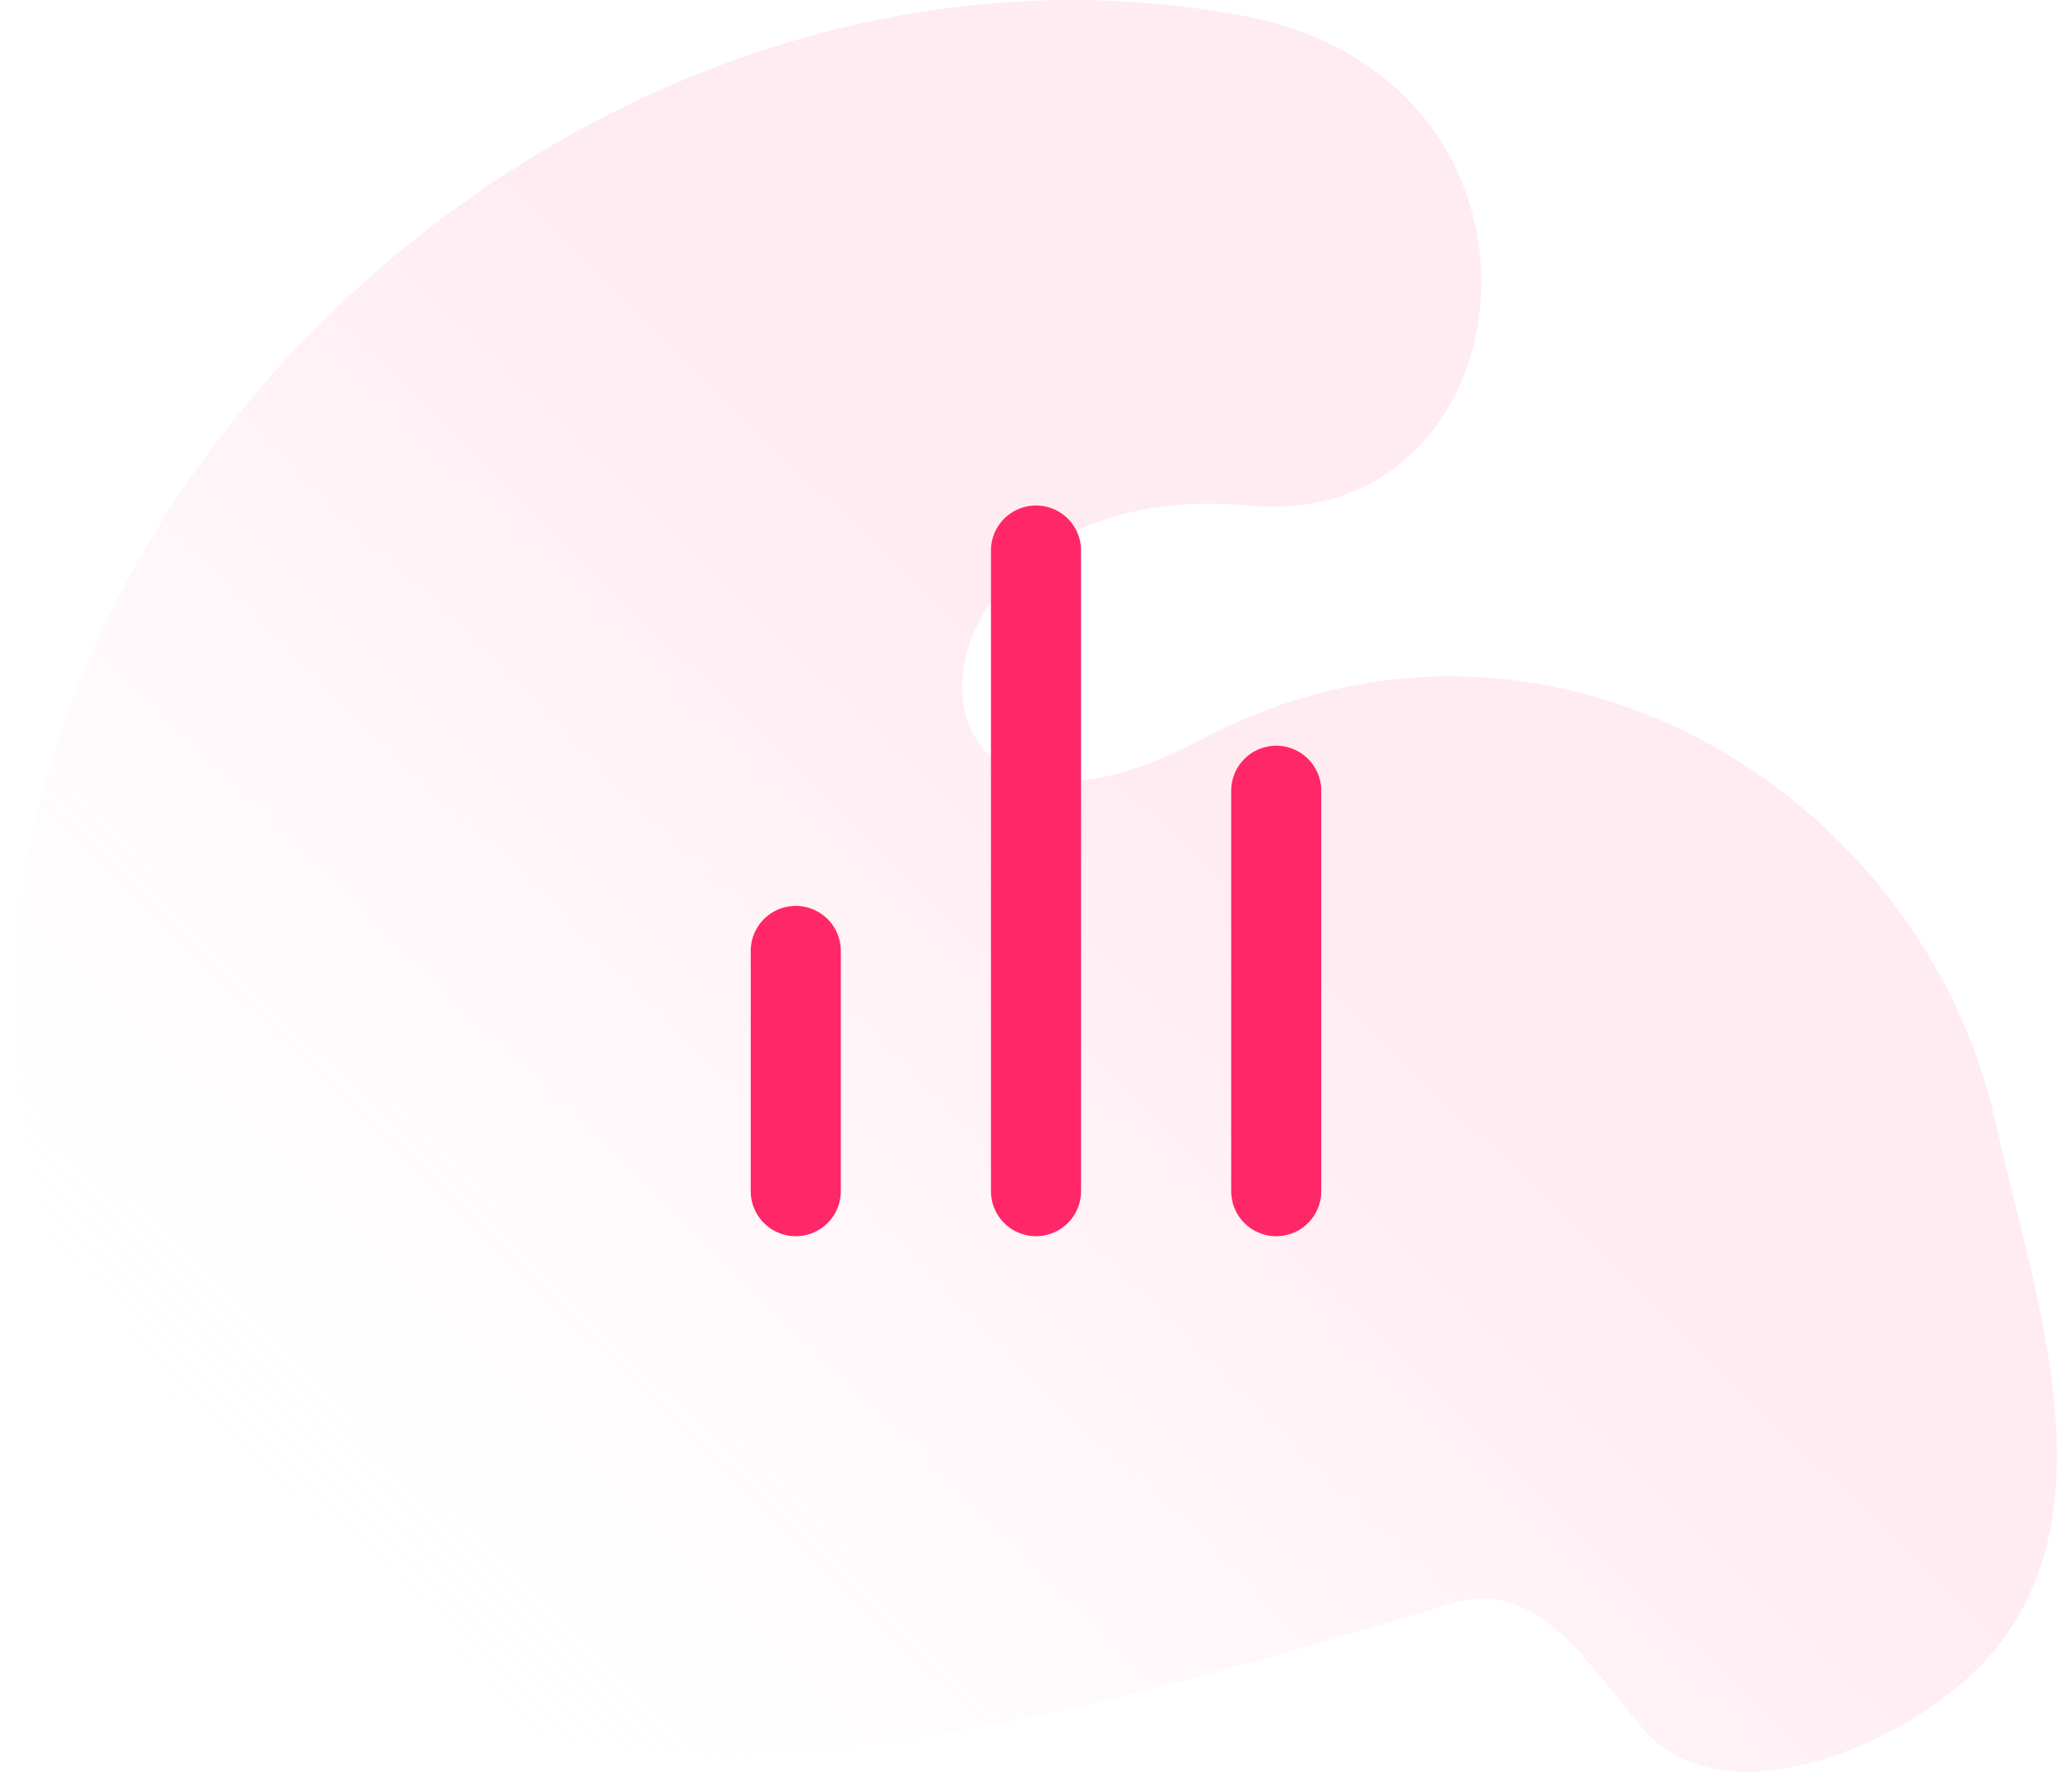
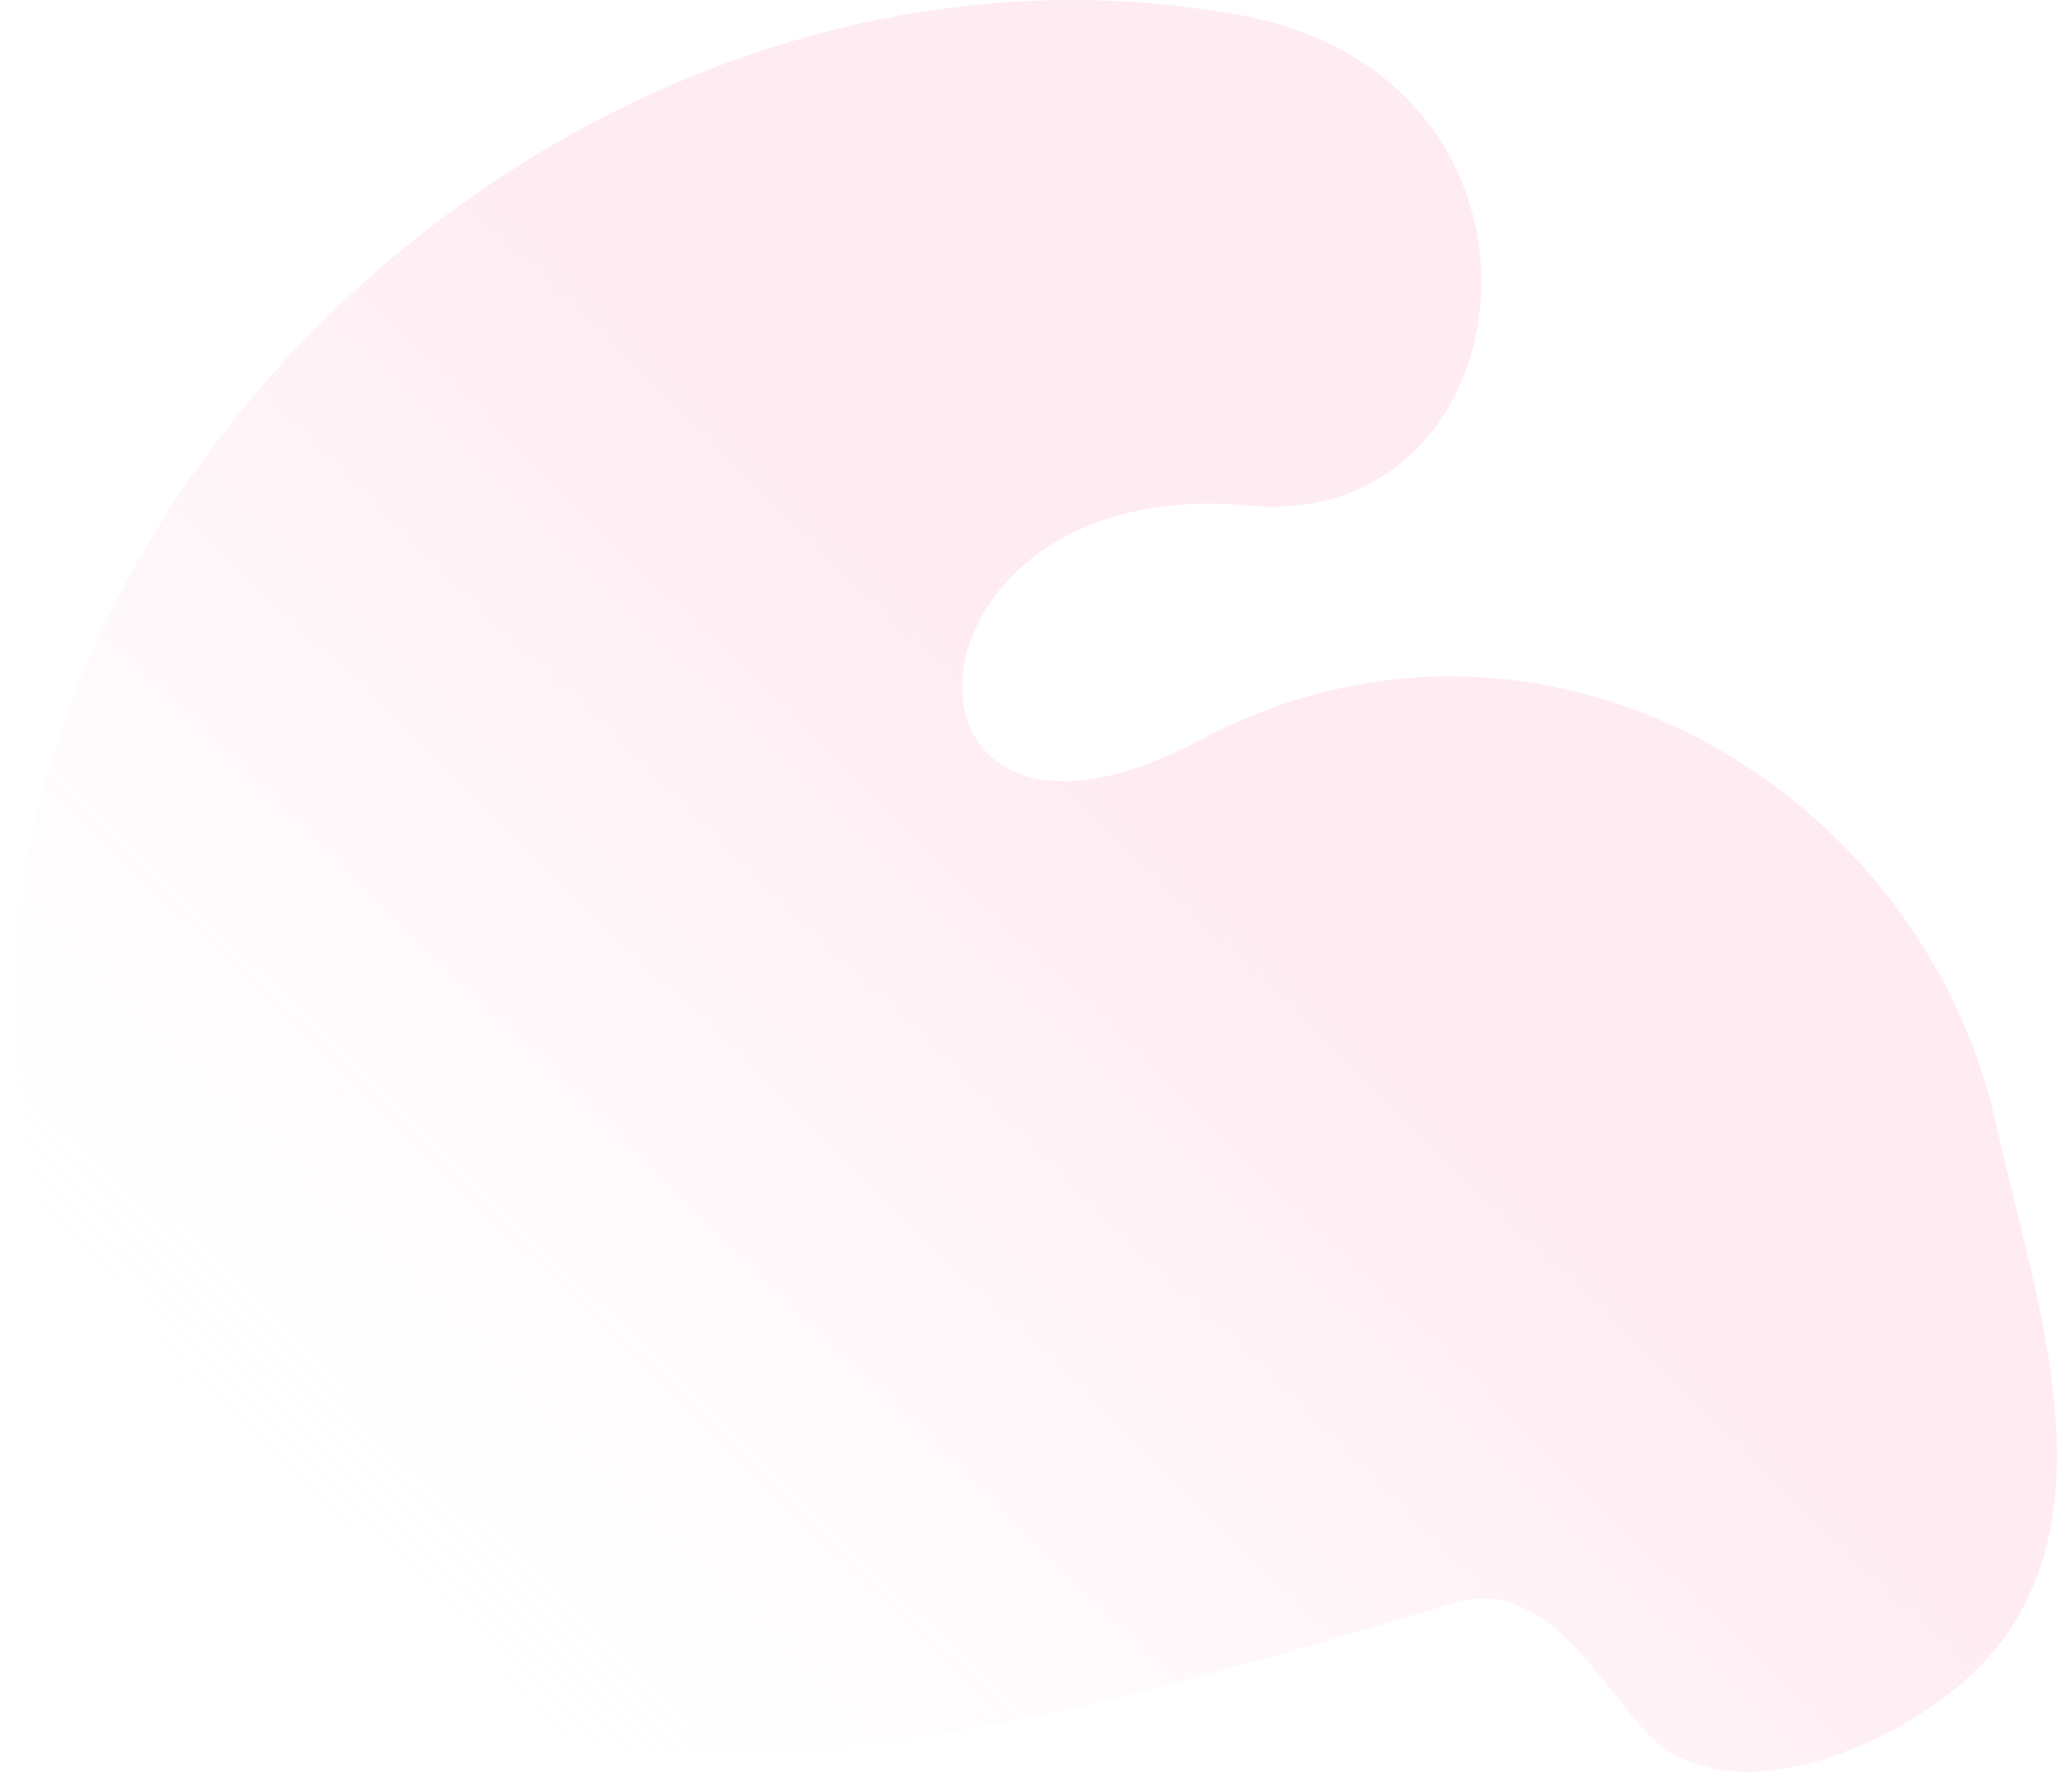
<svg xmlns="http://www.w3.org/2000/svg" width="69" height="59" viewBox="0 0 69 59" fill="none">
  <path d="M66.484 37.489C64.002 26.195 51.3 18.627 39.968 24.641C28.937 30.497 29.365 15.684 41.589 16.837C51.075 17.733 52.838 2.584 41.25 0.495C16.663 -3.937 -7.117 22.265 2.812 44.062C11.834 63.868 28.982 59.237 48.42 53.378C51.277 52.517 53.015 55.64 54.748 57.604C57.583 60.816 64.05 57.874 66.444 54.925C70.354 50.107 67.706 43.053 66.484 37.489Z" fill="url(#paint0_linear_2888_661)" />
-   <path d="M42.5 39.667V26.333M34.5 39.667V18.333M26.5 39.667V31.667" stroke="#FF2768" stroke-width="3" stroke-linecap="round" stroke-linejoin="round" />
  <defs>
    <linearGradient id="paint0_linear_2888_661" x1="13.438" y1="57.398" x2="56.787" y2="12.979" gradientUnits="userSpaceOnUse">
      <stop stop-color="white" stop-opacity="0" />
      <stop offset="0.262" stop-color="#FFDAE5" stop-opacity="0.12" />
      <stop offset="0.629" stop-color="#FFDAE5" stop-opacity="0.5" />
    </linearGradient>
  </defs>
</svg>